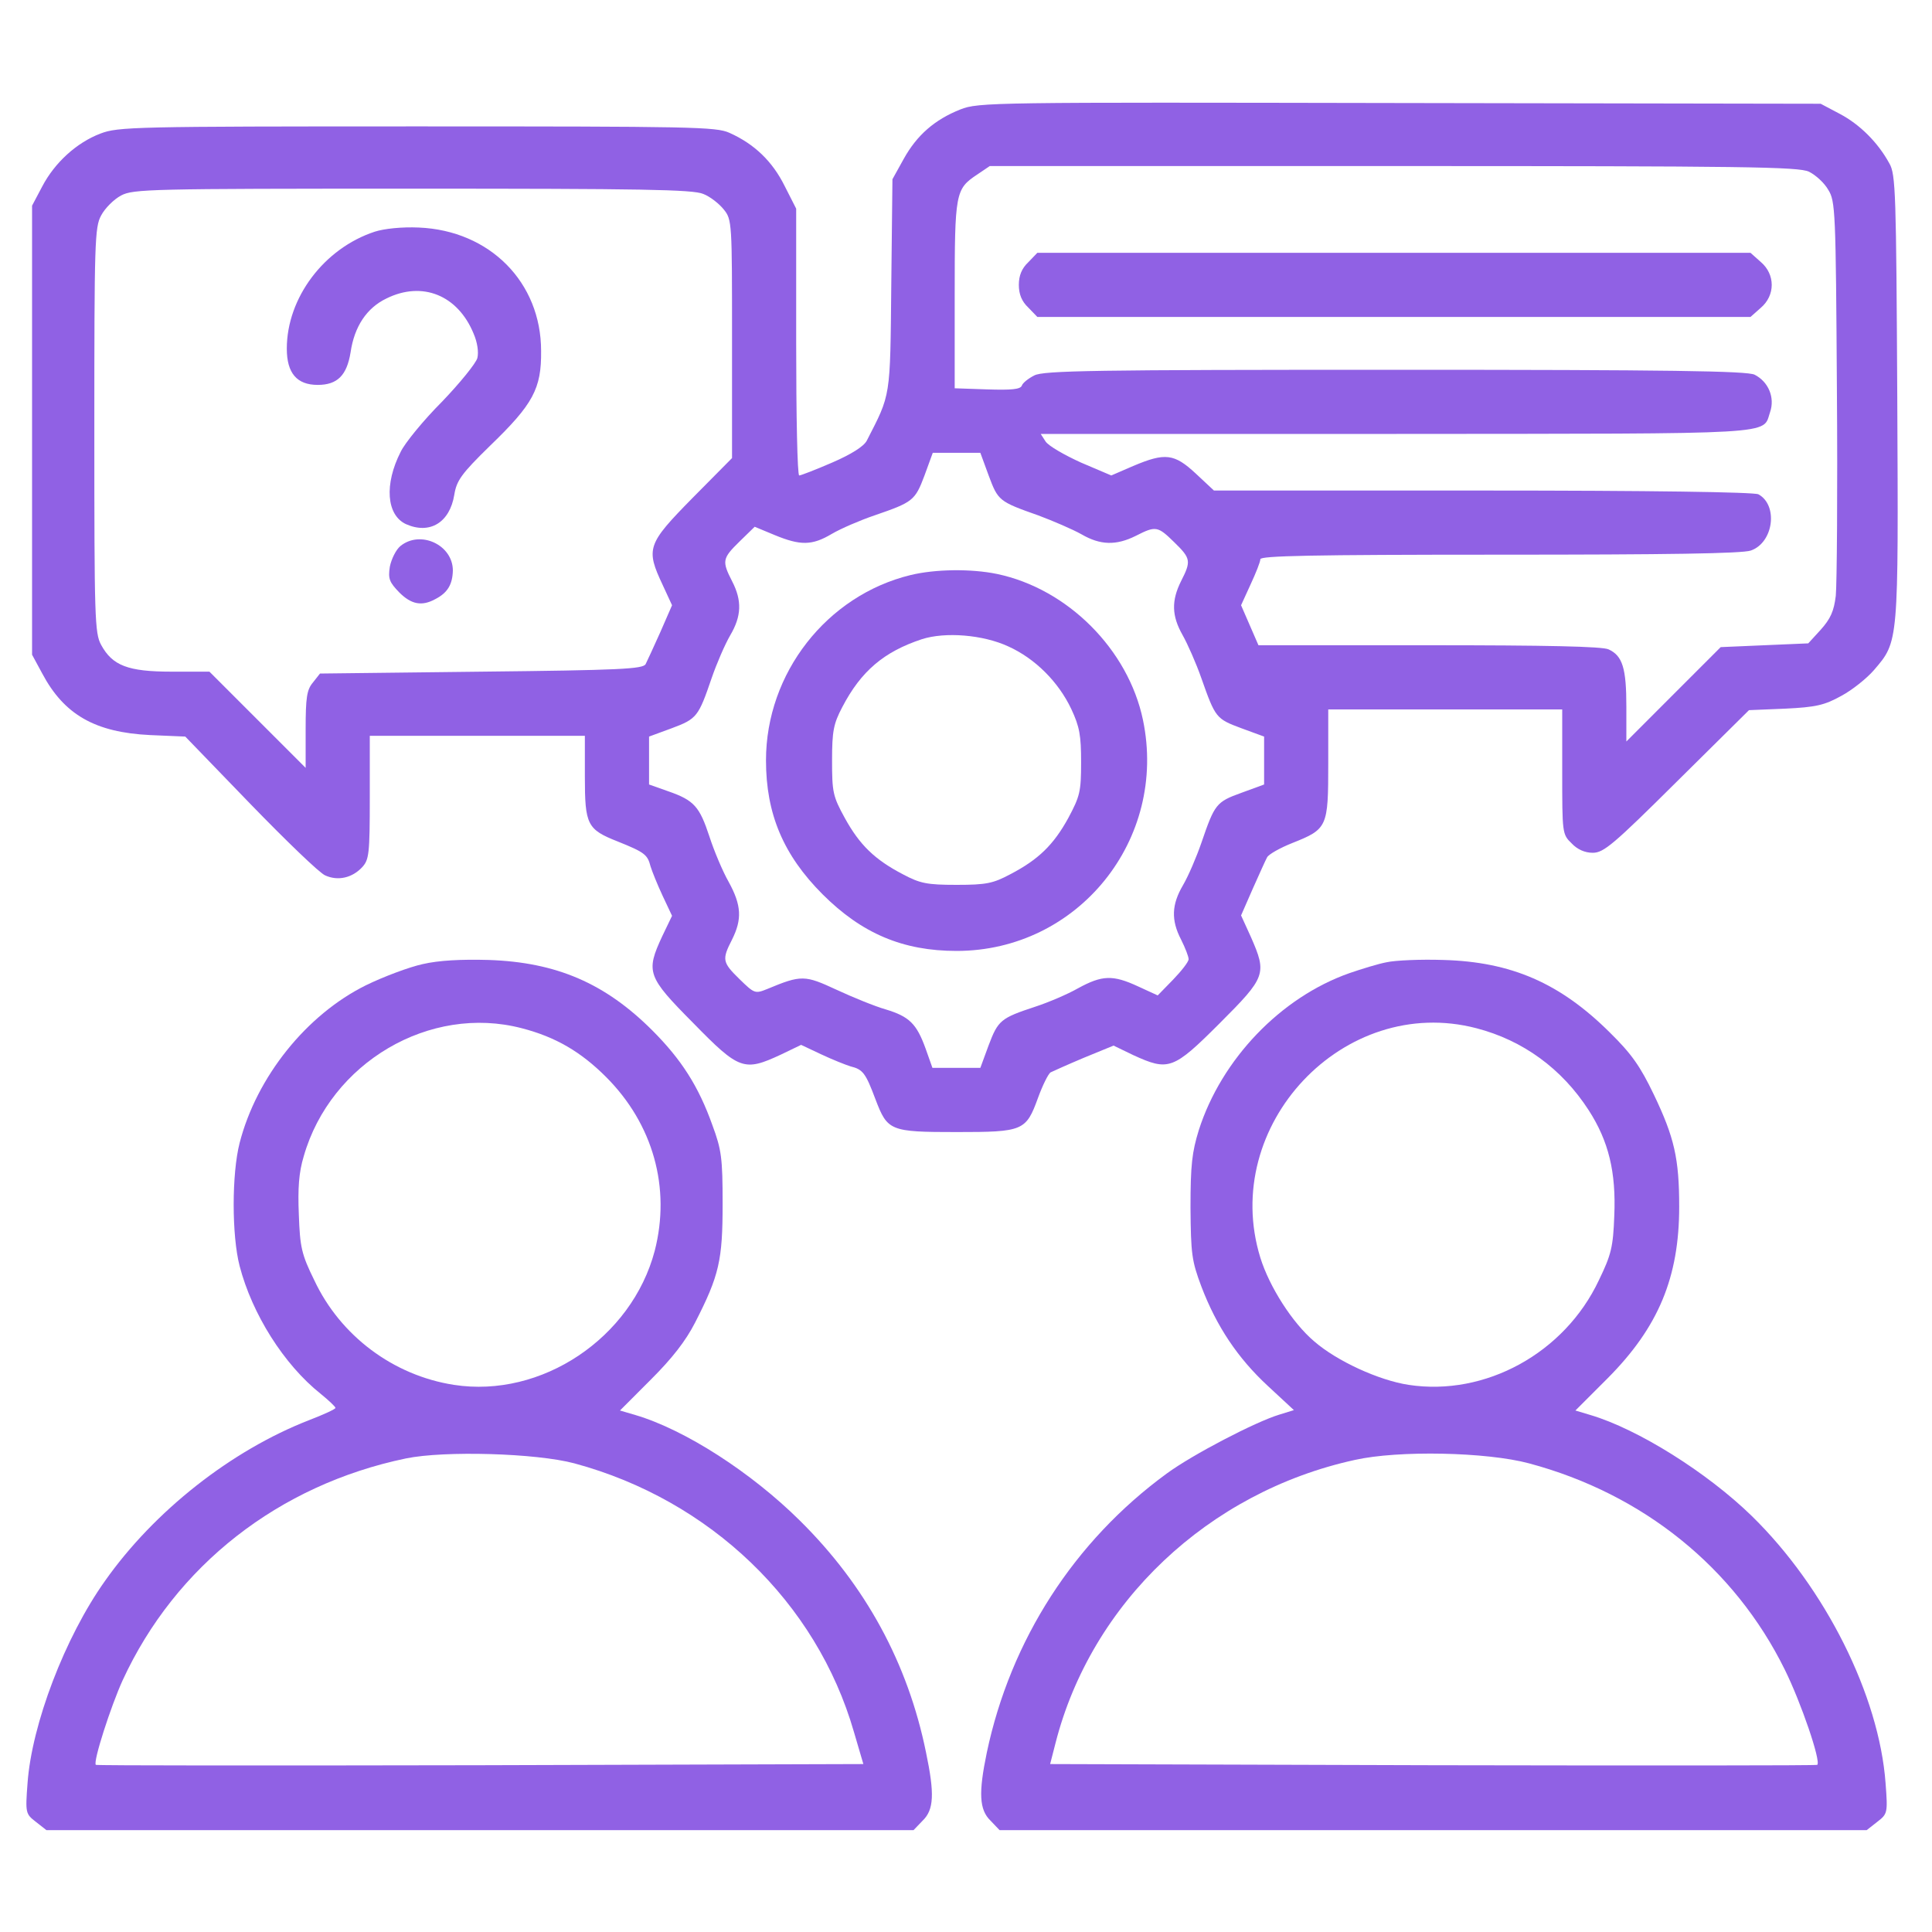
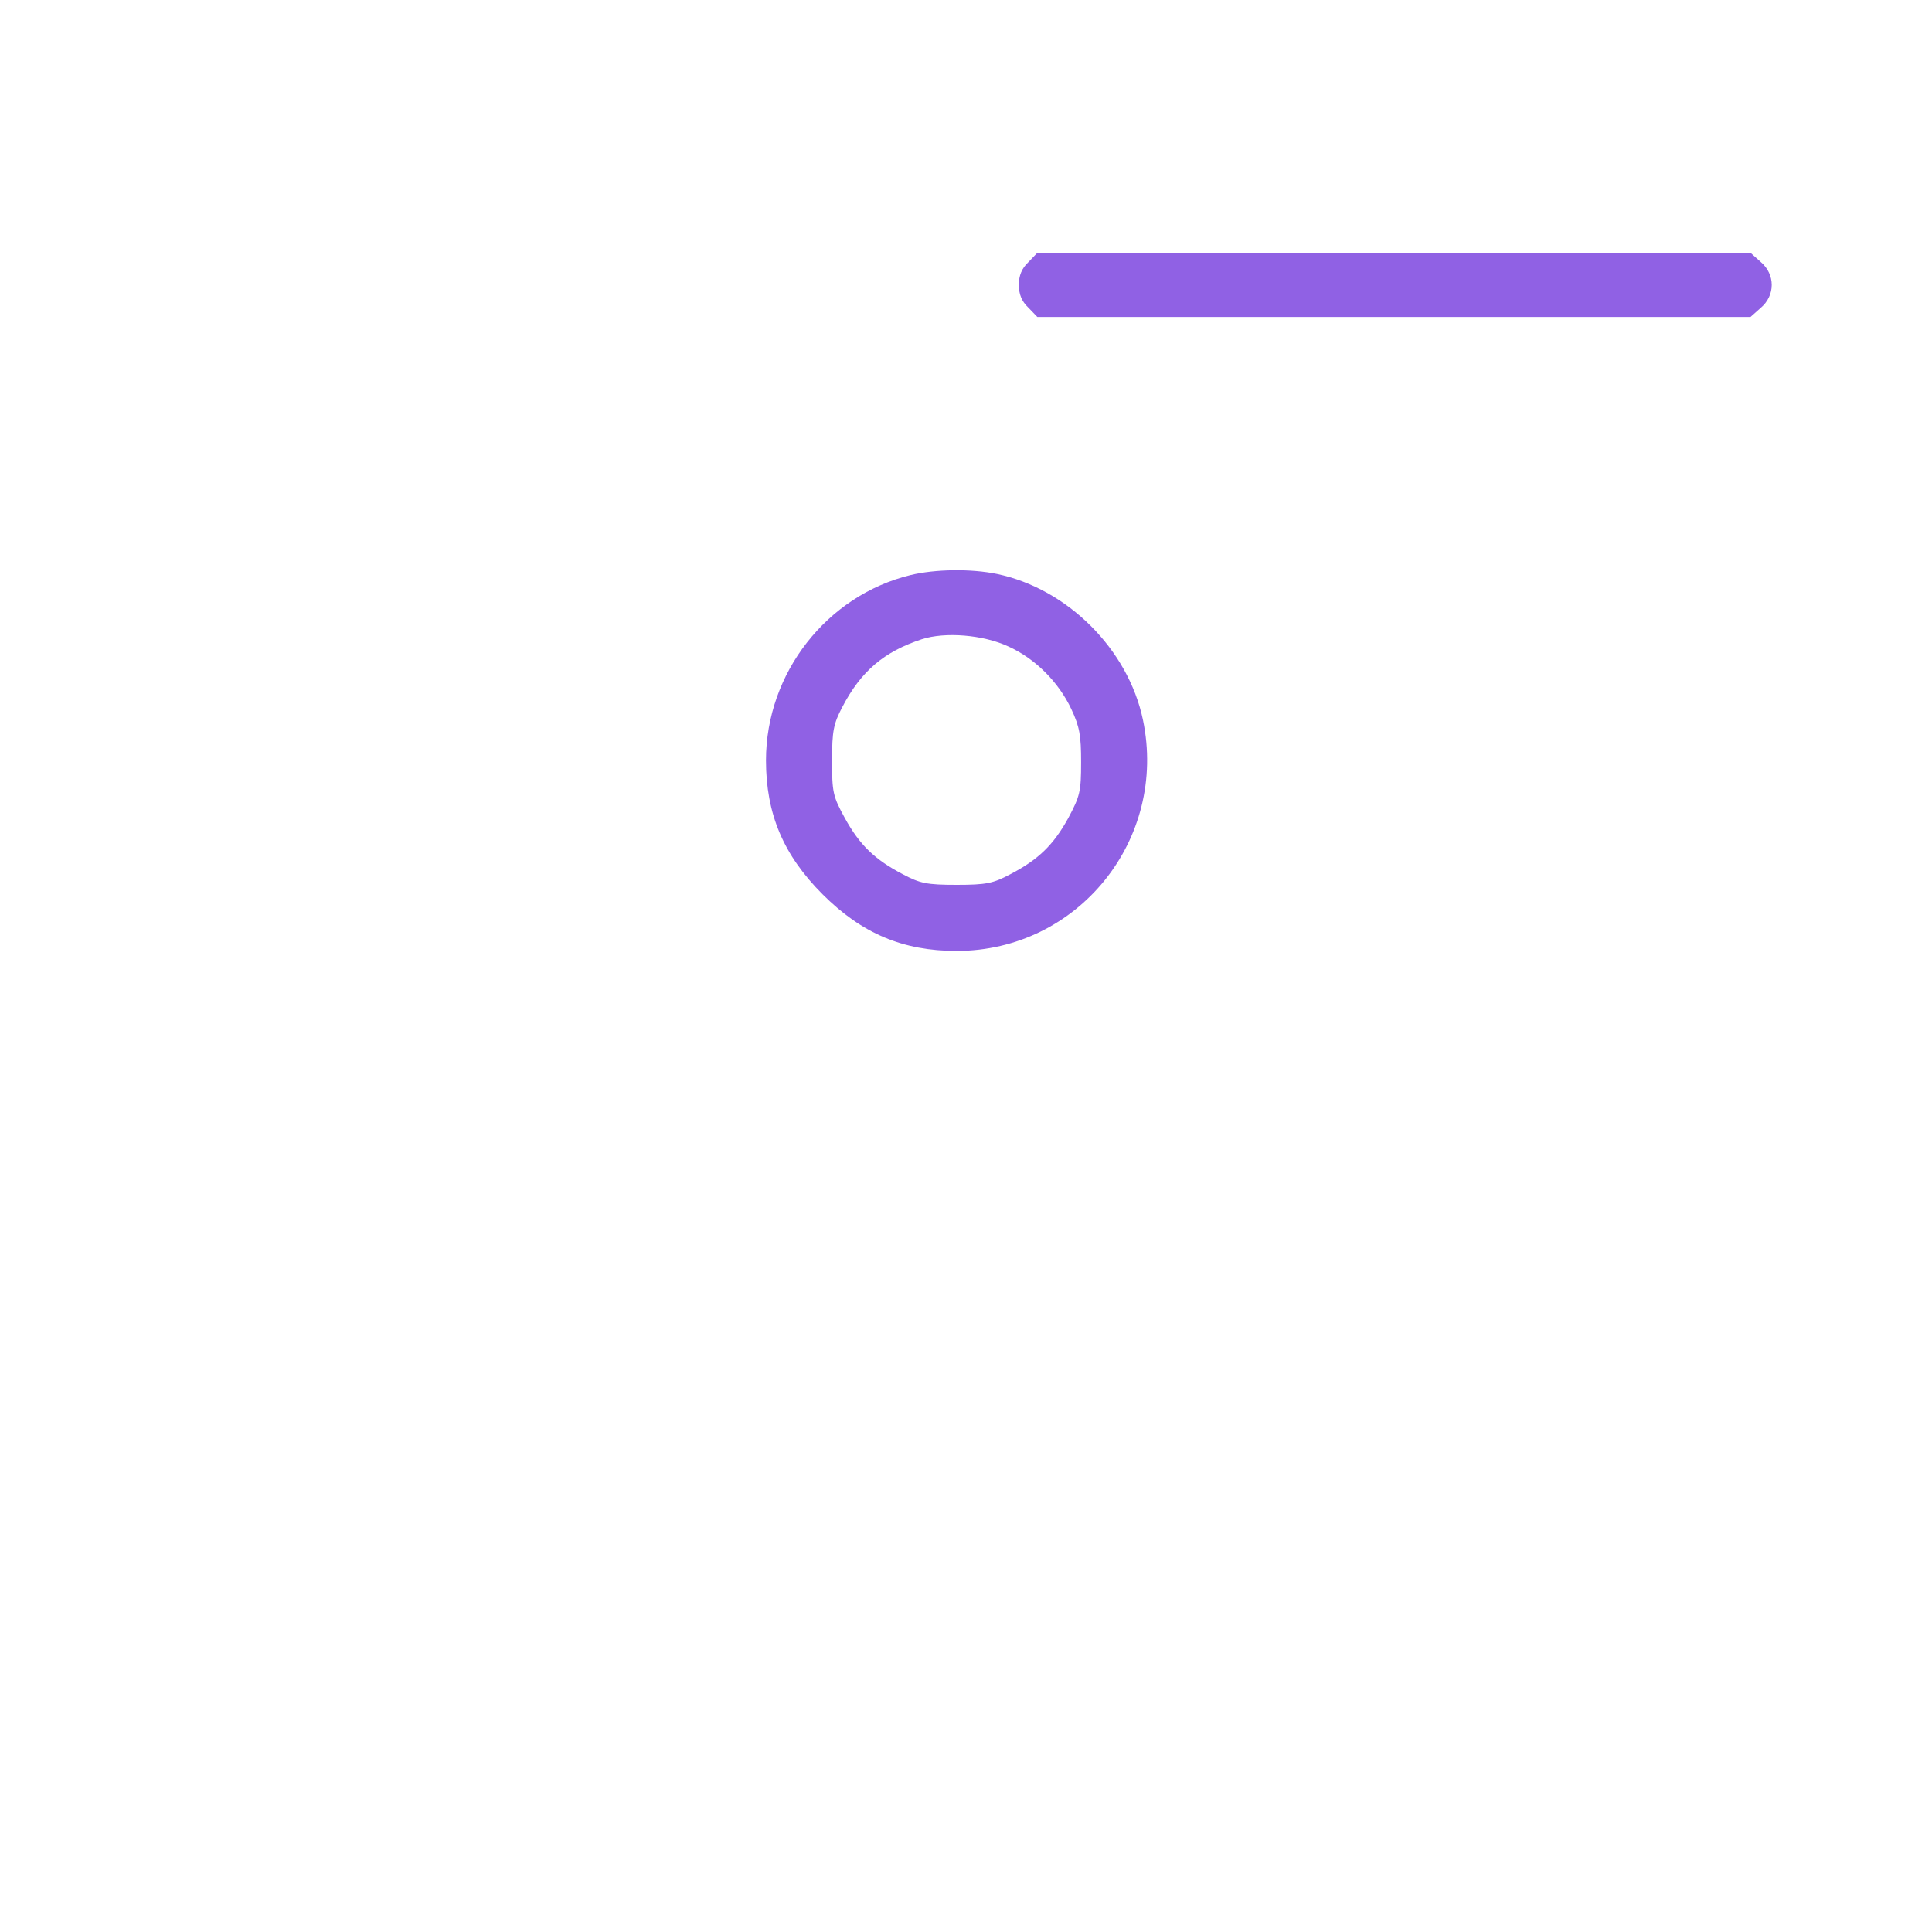
<svg xmlns="http://www.w3.org/2000/svg" width="40" height="40" viewBox="0 0 40 40" fill="none">
-   <path d="M19.883 2.266C19.352 2.477 18.984 2.797 18.711 3.289L18.477 3.711L18.453 5.898C18.43 8.266 18.445 8.148 17.945 9.125C17.883 9.242 17.625 9.406 17.227 9.578C16.883 9.727 16.578 9.844 16.547 9.844C16.508 9.844 16.484 8.602 16.484 7.086V4.32L16.242 3.844C15.992 3.344 15.625 2.984 15.102 2.75C14.828 2.625 14.328 2.617 8.633 2.617C2.766 2.617 2.445 2.625 2.078 2.766C1.586 2.953 1.133 3.367 0.875 3.859L0.664 4.258V8.906V13.555L0.875 13.945C1.328 14.797 1.969 15.164 3.109 15.219L3.836 15.25L5.18 16.641C5.922 17.406 6.617 18.078 6.734 18.125C6.992 18.242 7.289 18.18 7.5 17.953C7.641 17.797 7.656 17.68 7.656 16.508V15.234H9.883H12.109V16.078C12.109 17.078 12.156 17.172 12.789 17.422C13.352 17.648 13.406 17.695 13.469 17.938C13.5 18.039 13.609 18.312 13.719 18.547L13.914 18.961L13.711 19.383C13.367 20.125 13.398 20.219 14.352 21.18C15.305 22.156 15.406 22.188 16.164 21.836L16.586 21.633L17 21.828C17.234 21.938 17.508 22.047 17.609 22.078C17.867 22.141 17.922 22.219 18.125 22.758C18.375 23.414 18.422 23.438 19.805 23.438C21.188 23.438 21.242 23.414 21.492 22.727C21.586 22.469 21.703 22.234 21.75 22.203C21.797 22.18 22.109 22.039 22.445 21.898L23.055 21.648L23.461 21.844C24.195 22.18 24.289 22.148 25.25 21.188C26.211 20.227 26.234 20.164 25.898 19.398L25.695 18.953L25.938 18.398C26.07 18.102 26.203 17.805 26.234 17.75C26.266 17.688 26.5 17.555 26.758 17.453C27.484 17.164 27.5 17.125 27.5 15.812V14.688H29.922H32.344V15.977C32.344 17.25 32.344 17.273 32.539 17.461C32.656 17.586 32.812 17.656 32.977 17.656C33.203 17.656 33.406 17.484 34.719 16.18L36.211 14.703L36.961 14.672C37.594 14.641 37.773 14.602 38.125 14.406C38.344 14.289 38.648 14.047 38.797 13.875C39.312 13.273 39.305 13.344 39.281 8.234C39.258 4.008 39.25 3.609 39.117 3.383C38.883 2.953 38.508 2.578 38.094 2.359L37.695 2.148L28.984 2.133C20.539 2.117 20.258 2.117 19.883 2.266ZM37.453 3.555C37.594 3.625 37.773 3.789 37.852 3.93C38 4.164 38.008 4.367 38.031 8.047C38.047 10.172 38.031 12.102 38.008 12.336C37.969 12.656 37.898 12.812 37.695 13.039L37.438 13.32L36.531 13.359L35.625 13.398L34.648 14.375L33.672 15.352V14.633C33.672 13.836 33.594 13.578 33.305 13.445C33.18 13.383 32.008 13.359 29.586 13.359H26.055L25.875 12.945L25.695 12.531L25.891 12.102C26 11.867 26.094 11.633 26.094 11.578C26.094 11.508 27.133 11.484 31.047 11.484C34.531 11.484 36.07 11.461 36.25 11.398C36.719 11.234 36.82 10.461 36.406 10.234C36.312 10.188 34.18 10.156 30.695 10.156H25.133L24.758 9.805C24.312 9.391 24.125 9.367 23.461 9.648L23.008 9.844L22.383 9.578C22.039 9.422 21.711 9.234 21.648 9.141L21.547 8.984H28.914C36.945 8.977 36.484 9.008 36.648 8.531C36.75 8.234 36.617 7.906 36.328 7.758C36.172 7.68 34.57 7.656 28.883 7.656C22.672 7.656 21.602 7.672 21.414 7.773C21.289 7.836 21.172 7.93 21.156 7.984C21.125 8.062 20.938 8.078 20.438 8.062L19.766 8.039V6.109C19.766 3.992 19.781 3.914 20.227 3.617L20.492 3.438H28.844C36.148 3.438 37.234 3.453 37.453 3.555ZM14.562 4.016C14.703 4.07 14.891 4.219 14.984 4.336C15.156 4.547 15.156 4.609 15.156 7.016V9.484L14.336 10.312C13.398 11.266 13.367 11.359 13.719 12.109L13.914 12.531L13.672 13.086C13.539 13.383 13.398 13.688 13.367 13.75C13.312 13.852 12.828 13.875 9.969 13.906L6.625 13.945L6.477 14.133C6.352 14.281 6.328 14.445 6.328 15.102V15.898L5.328 14.898L4.336 13.906H3.555C2.648 13.906 2.328 13.781 2.094 13.352C1.961 13.109 1.953 12.805 1.953 8.906C1.953 5.008 1.961 4.703 2.094 4.461C2.172 4.312 2.359 4.125 2.508 4.047C2.758 3.914 3.102 3.906 8.539 3.906C13.258 3.906 14.352 3.922 14.562 4.016ZM20.469 9.844C20.664 10.367 20.68 10.383 21.5 10.672C21.812 10.789 22.211 10.961 22.391 11.062C22.781 11.289 23.109 11.297 23.516 11.094C23.93 10.883 23.969 10.891 24.312 11.227C24.656 11.562 24.664 11.617 24.453 12.031C24.25 12.438 24.258 12.75 24.484 13.148C24.586 13.328 24.766 13.734 24.875 14.047C25.164 14.867 25.18 14.883 25.703 15.078L26.172 15.25V15.75V16.242L25.703 16.414C25.18 16.602 25.148 16.648 24.875 17.445C24.773 17.742 24.602 18.141 24.492 18.328C24.258 18.727 24.242 19.047 24.453 19.453C24.539 19.625 24.609 19.805 24.609 19.859C24.609 19.914 24.461 20.102 24.289 20.281L23.969 20.609L23.562 20.422C23.039 20.18 22.82 20.188 22.32 20.461C22.102 20.586 21.695 20.758 21.43 20.844C20.719 21.078 20.664 21.125 20.469 21.641L20.297 22.109H19.797H19.305L19.164 21.711C18.977 21.195 18.828 21.047 18.336 20.898C18.117 20.836 17.656 20.648 17.32 20.492C16.664 20.188 16.594 20.18 15.883 20.477C15.633 20.578 15.617 20.57 15.312 20.273C14.953 19.922 14.945 19.867 15.156 19.453C15.367 19.031 15.352 18.742 15.086 18.258C14.961 18.039 14.781 17.609 14.688 17.32C14.484 16.703 14.375 16.57 13.836 16.383L13.438 16.242V15.75V15.25L13.906 15.078C14.43 14.883 14.461 14.836 14.734 14.039C14.836 13.742 15.008 13.344 15.117 13.156C15.352 12.758 15.367 12.438 15.156 12.031C14.945 11.617 14.953 11.562 15.312 11.211L15.625 10.906L16.039 11.078C16.57 11.297 16.812 11.297 17.219 11.055C17.406 10.945 17.805 10.773 18.102 10.672C18.898 10.398 18.945 10.367 19.141 9.844L19.312 9.375H19.805H20.297L20.469 9.844Z" fill="#9061E4" />
  <path d="M21.289 5.43C21.156 5.555 21.094 5.703 21.094 5.898C21.094 6.094 21.156 6.242 21.289 6.367L21.477 6.562H28.859H36.242L36.453 6.375C36.758 6.117 36.758 5.68 36.453 5.422L36.242 5.234H28.859H21.477L21.289 5.43Z" fill="#9061E4" />
-   <path d="M7.758 4.797C6.711 5.141 5.938 6.164 5.938 7.219C5.938 7.727 6.148 7.969 6.578 7.969C6.984 7.969 7.18 7.773 7.258 7.297C7.336 6.758 7.594 6.375 8 6.18C8.742 5.813 9.477 6.109 9.805 6.906C9.883 7.086 9.914 7.289 9.883 7.414C9.852 7.523 9.523 7.93 9.148 8.32C8.766 8.703 8.383 9.172 8.297 9.352C7.953 10.024 8 10.664 8.406 10.852C8.898 11.07 9.312 10.82 9.406 10.242C9.453 9.953 9.547 9.813 10.148 9.227C11.039 8.367 11.211 8.047 11.203 7.266C11.203 5.844 10.141 4.773 8.672 4.711C8.32 4.695 7.953 4.734 7.758 4.797Z" fill="#9061E4" />
-   <path d="M8.29 11.305C8.196 11.383 8.102 11.578 8.071 11.734C8.032 11.984 8.063 12.055 8.267 12.266C8.517 12.516 8.735 12.555 9.009 12.406C9.267 12.274 9.368 12.102 9.376 11.813C9.376 11.281 8.704 10.969 8.29 11.305Z" fill="#9061E4" />
  <path d="M18.852 11.906C17.117 12.328 15.859 13.938 15.859 15.742C15.859 16.852 16.219 17.703 17.031 18.516C17.844 19.328 18.695 19.688 19.805 19.688C22.32 19.688 24.18 17.383 23.664 14.906C23.359 13.445 22.102 12.188 20.641 11.883C20.109 11.773 19.367 11.781 18.852 11.906ZM20.875 13.383C21.43 13.633 21.914 14.117 22.18 14.68C22.352 15.047 22.383 15.227 22.383 15.781C22.383 16.391 22.359 16.484 22.117 16.938C21.812 17.492 21.5 17.797 20.914 18.102C20.562 18.289 20.422 18.32 19.805 18.32C19.188 18.32 19.047 18.289 18.695 18.102C18.109 17.797 17.797 17.492 17.492 16.938C17.242 16.484 17.227 16.398 17.227 15.742C17.227 15.133 17.258 14.984 17.438 14.641C17.828 13.891 18.305 13.492 19.086 13.234C19.57 13.078 20.352 13.141 20.875 13.383Z" fill="#9061E4" />
-   <path d="M8.75 19.961C8.469 20.023 7.945 20.219 7.578 20.398C6.344 21.008 5.312 22.297 4.961 23.664C4.797 24.305 4.797 25.578 4.961 26.211C5.219 27.203 5.875 28.25 6.641 28.859C6.805 28.992 6.945 29.125 6.945 29.148C6.953 29.172 6.695 29.289 6.391 29.406C4.789 30.031 3.195 31.281 2.172 32.734C1.344 33.898 0.656 35.703 0.57 36.922C0.523 37.539 0.531 37.555 0.742 37.719L0.961 37.891H9.937H18.914L19.102 37.695C19.336 37.469 19.352 37.141 19.172 36.281C18.797 34.438 17.922 32.828 16.562 31.484C15.562 30.492 14.188 29.602 13.156 29.297L12.836 29.203L13.476 28.562C13.914 28.125 14.195 27.766 14.391 27.383C14.891 26.406 14.961 26.094 14.961 24.922C14.961 23.977 14.938 23.805 14.75 23.297C14.461 22.484 14.101 21.93 13.508 21.336C12.531 20.359 11.523 19.922 10.117 19.875C9.547 19.859 9.086 19.883 8.75 19.961ZM10.805 21.289C11.5 21.469 12.023 21.773 12.547 22.297C13.523 23.273 13.891 24.594 13.555 25.898C13.078 27.703 11.211 28.953 9.398 28.672C8.141 28.477 7.047 27.656 6.508 26.508C6.242 25.969 6.211 25.82 6.187 25.148C6.164 24.602 6.187 24.273 6.289 23.938C6.844 22 8.898 20.789 10.805 21.289ZM11.891 30.297C14.703 31.055 16.906 33.172 17.68 35.859L17.875 36.523L9.937 36.547C5.578 36.555 1.992 36.555 1.984 36.539C1.922 36.477 2.297 35.32 2.539 34.789C3.633 32.414 5.773 30.742 8.406 30.195C9.203 30.031 11.101 30.086 11.891 30.297Z" fill="#9061E4" />
-   <path d="M28.711 19.922C28.539 19.953 28.188 20.062 27.938 20.148C26.516 20.648 25.289 21.93 24.82 23.398C24.68 23.852 24.648 24.117 24.648 25C24.656 25.961 24.672 26.102 24.875 26.641C25.188 27.461 25.625 28.117 26.25 28.695L26.789 29.195L26.485 29.289C25.992 29.438 24.688 30.117 24.156 30.508C22.242 31.906 20.922 33.953 20.43 36.289C20.258 37.117 20.273 37.469 20.508 37.695L20.695 37.891H29.672H38.648L38.867 37.719C39.078 37.555 39.086 37.539 39.039 36.922C38.906 35.102 37.789 32.875 36.273 31.391C35.344 30.484 33.906 29.586 32.93 29.297L32.617 29.203L33.289 28.531C34.336 27.477 34.766 26.445 34.766 24.984C34.766 23.984 34.664 23.547 34.242 22.664C33.961 22.078 33.781 21.82 33.328 21.375C32.297 20.352 31.289 19.914 29.883 19.875C29.414 19.859 28.883 19.883 28.711 19.922ZM30.57 21.289C31.531 21.539 32.336 22.125 32.891 22.984C33.305 23.625 33.461 24.266 33.422 25.172C33.398 25.82 33.359 25.977 33.102 26.508C32.391 28.016 30.75 28.914 29.164 28.672C28.547 28.578 27.68 28.18 27.211 27.773C26.758 27.391 26.281 26.641 26.094 26.039C25.25 23.305 27.82 20.57 30.57 21.289ZM31.656 30.297C34.023 30.93 35.914 32.461 36.953 34.57C37.289 35.25 37.703 36.461 37.625 36.539C37.617 36.555 34.031 36.555 29.672 36.547L21.742 36.523L21.852 36.094C22.594 33.18 25.016 30.891 28.047 30.227C28.953 30.023 30.781 30.062 31.656 30.297Z" fill="#9061E4" />
</svg>